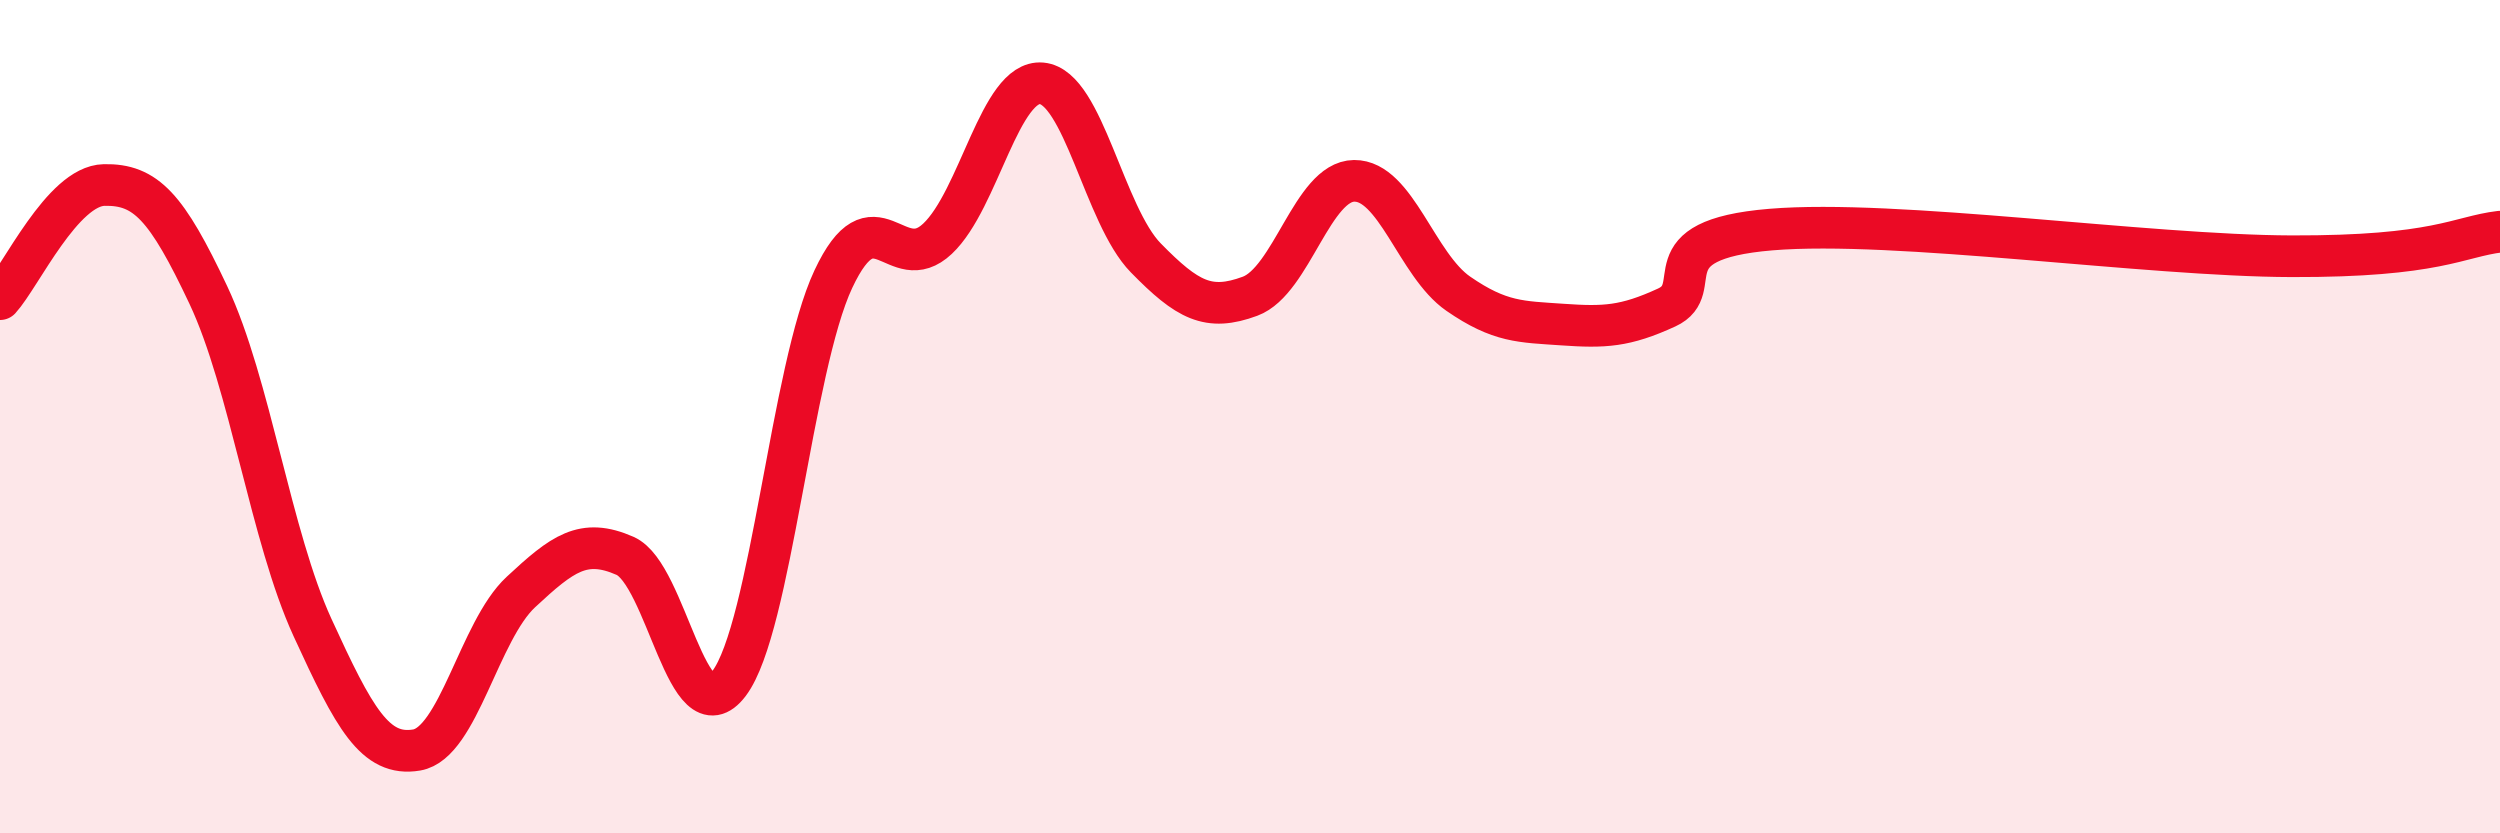
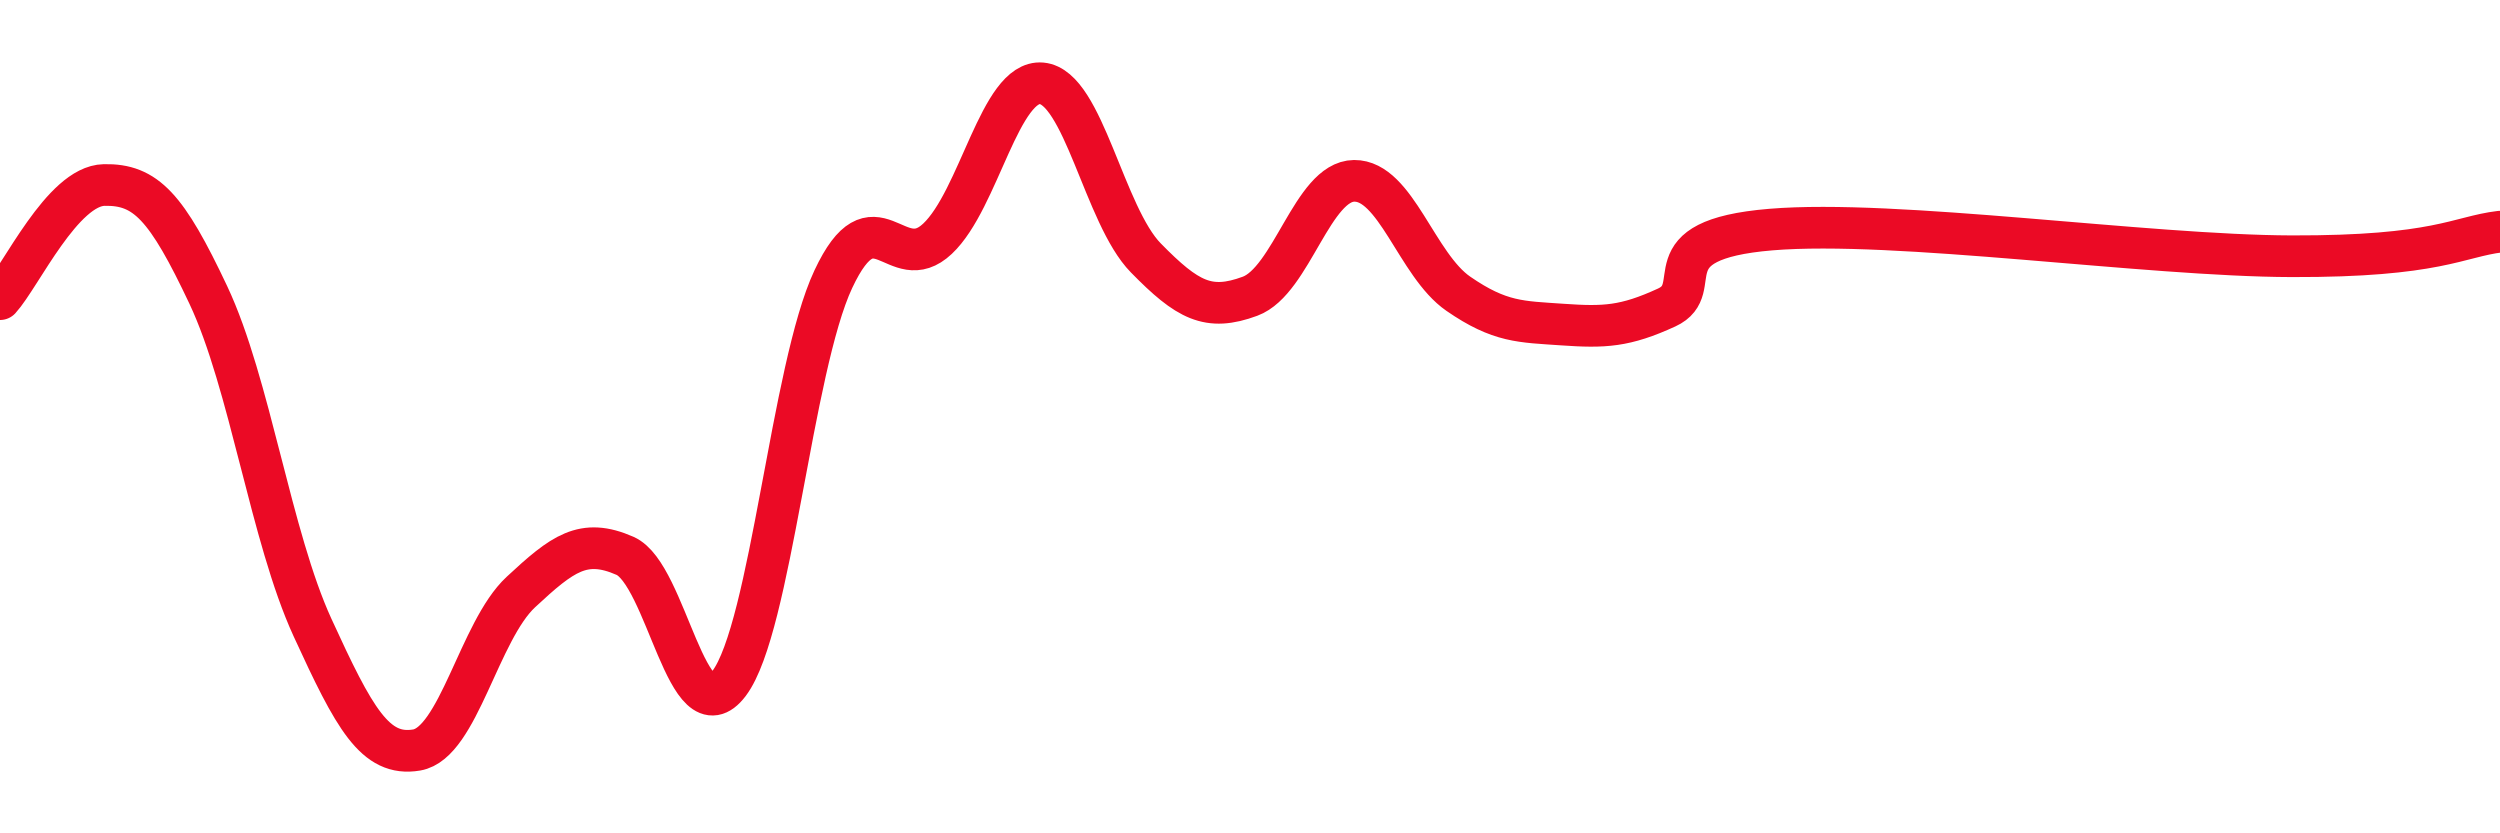
<svg xmlns="http://www.w3.org/2000/svg" width="60" height="20" viewBox="0 0 60 20">
-   <path d="M 0,7.18 C 0.5,6.63 1.5,4.46 2.5,4.44 C 3.5,4.42 4,4.96 5,7.08 C 6,9.2 6.5,12.88 7.5,15.06 C 8.5,17.24 9,18.17 10,18 C 11,17.83 11.5,15.14 12.5,14.21 C 13.5,13.28 14,12.9 15,13.34 C 16,13.78 16.5,17.73 17.5,16.4 C 18.5,15.07 19,8.83 20,6.7 C 21,4.57 21.5,6.67 22.5,5.73 C 23.5,4.79 24,1.91 25,2 C 26,2.09 26.5,5.17 27.5,6.19 C 28.5,7.21 29,7.48 30,7.11 C 31,6.74 31.5,4.35 32.5,4.34 C 33.5,4.33 34,6.36 35,7.05 C 36,7.74 36.5,7.72 37.5,7.79 C 38.5,7.86 39,7.84 40,7.38 C 41,6.92 39.5,5.76 42.5,5.51 C 45.5,5.26 51.5,6.14 55,6.15 C 58.5,6.16 59,5.68 60,5.56L60 20L0 20Z" fill="#EB0A25" opacity="0.1" stroke-linecap="round" stroke-linejoin="round" />
  <path d="M 0,7.18 C 0.5,6.63 1.5,4.46 2.5,4.44 C 3.5,4.42 4,4.96 5,7.08 C 6,9.2 6.5,12.88 7.5,15.06 C 8.5,17.24 9,18.17 10,18 C 11,17.83 11.5,15.14 12.5,14.21 C 13.5,13.28 14,12.9 15,13.34 C 16,13.78 16.5,17.73 17.5,16.4 C 18.5,15.07 19,8.83 20,6.7 C 21,4.57 21.5,6.67 22.5,5.73 C 23.5,4.79 24,1.91 25,2 C 26,2.09 26.5,5.17 27.5,6.19 C 28.5,7.21 29,7.48 30,7.11 C 31,6.74 31.5,4.35 32.5,4.34 C 33.5,4.33 34,6.36 35,7.05 C 36,7.74 36.5,7.72 37.5,7.79 C 38.5,7.86 39,7.84 40,7.38 C 41,6.92 39.5,5.76 42.5,5.51 C 45.5,5.26 51.5,6.14 55,6.15 C 58.5,6.16 59,5.68 60,5.56" stroke="#EB0A25" stroke-width="1" fill="none" stroke-linecap="round" stroke-linejoin="round" />
</svg>